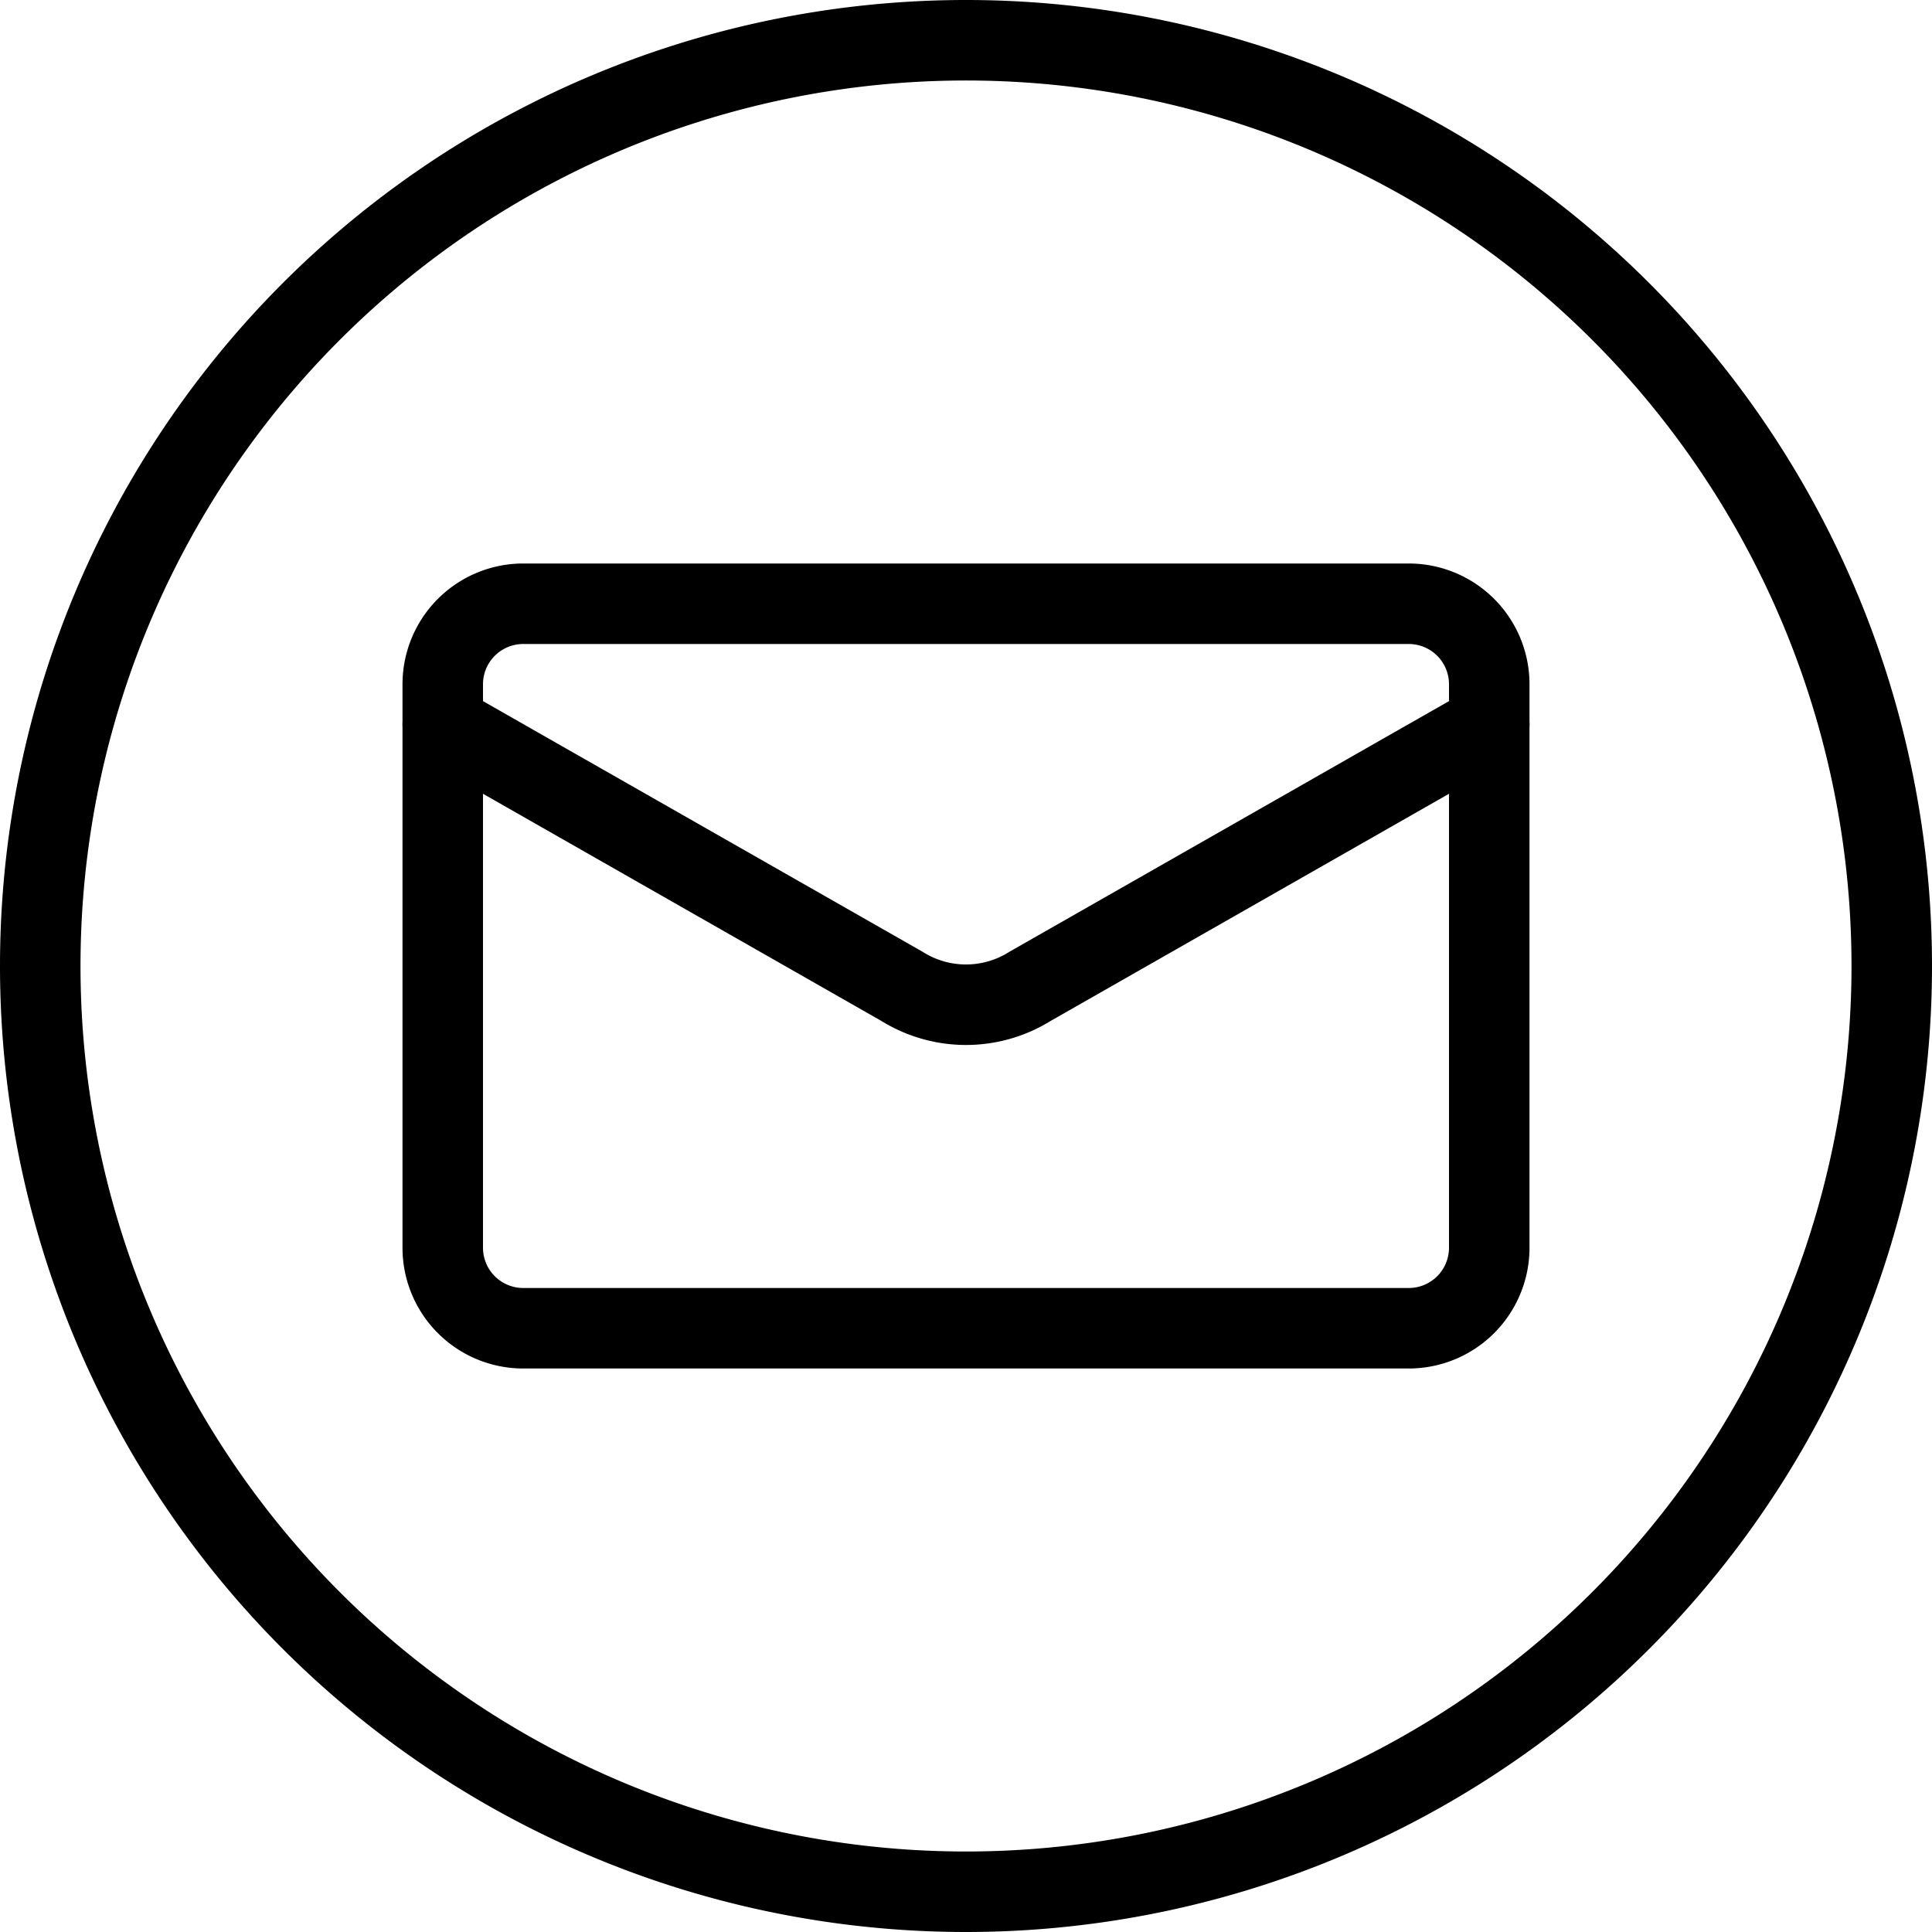
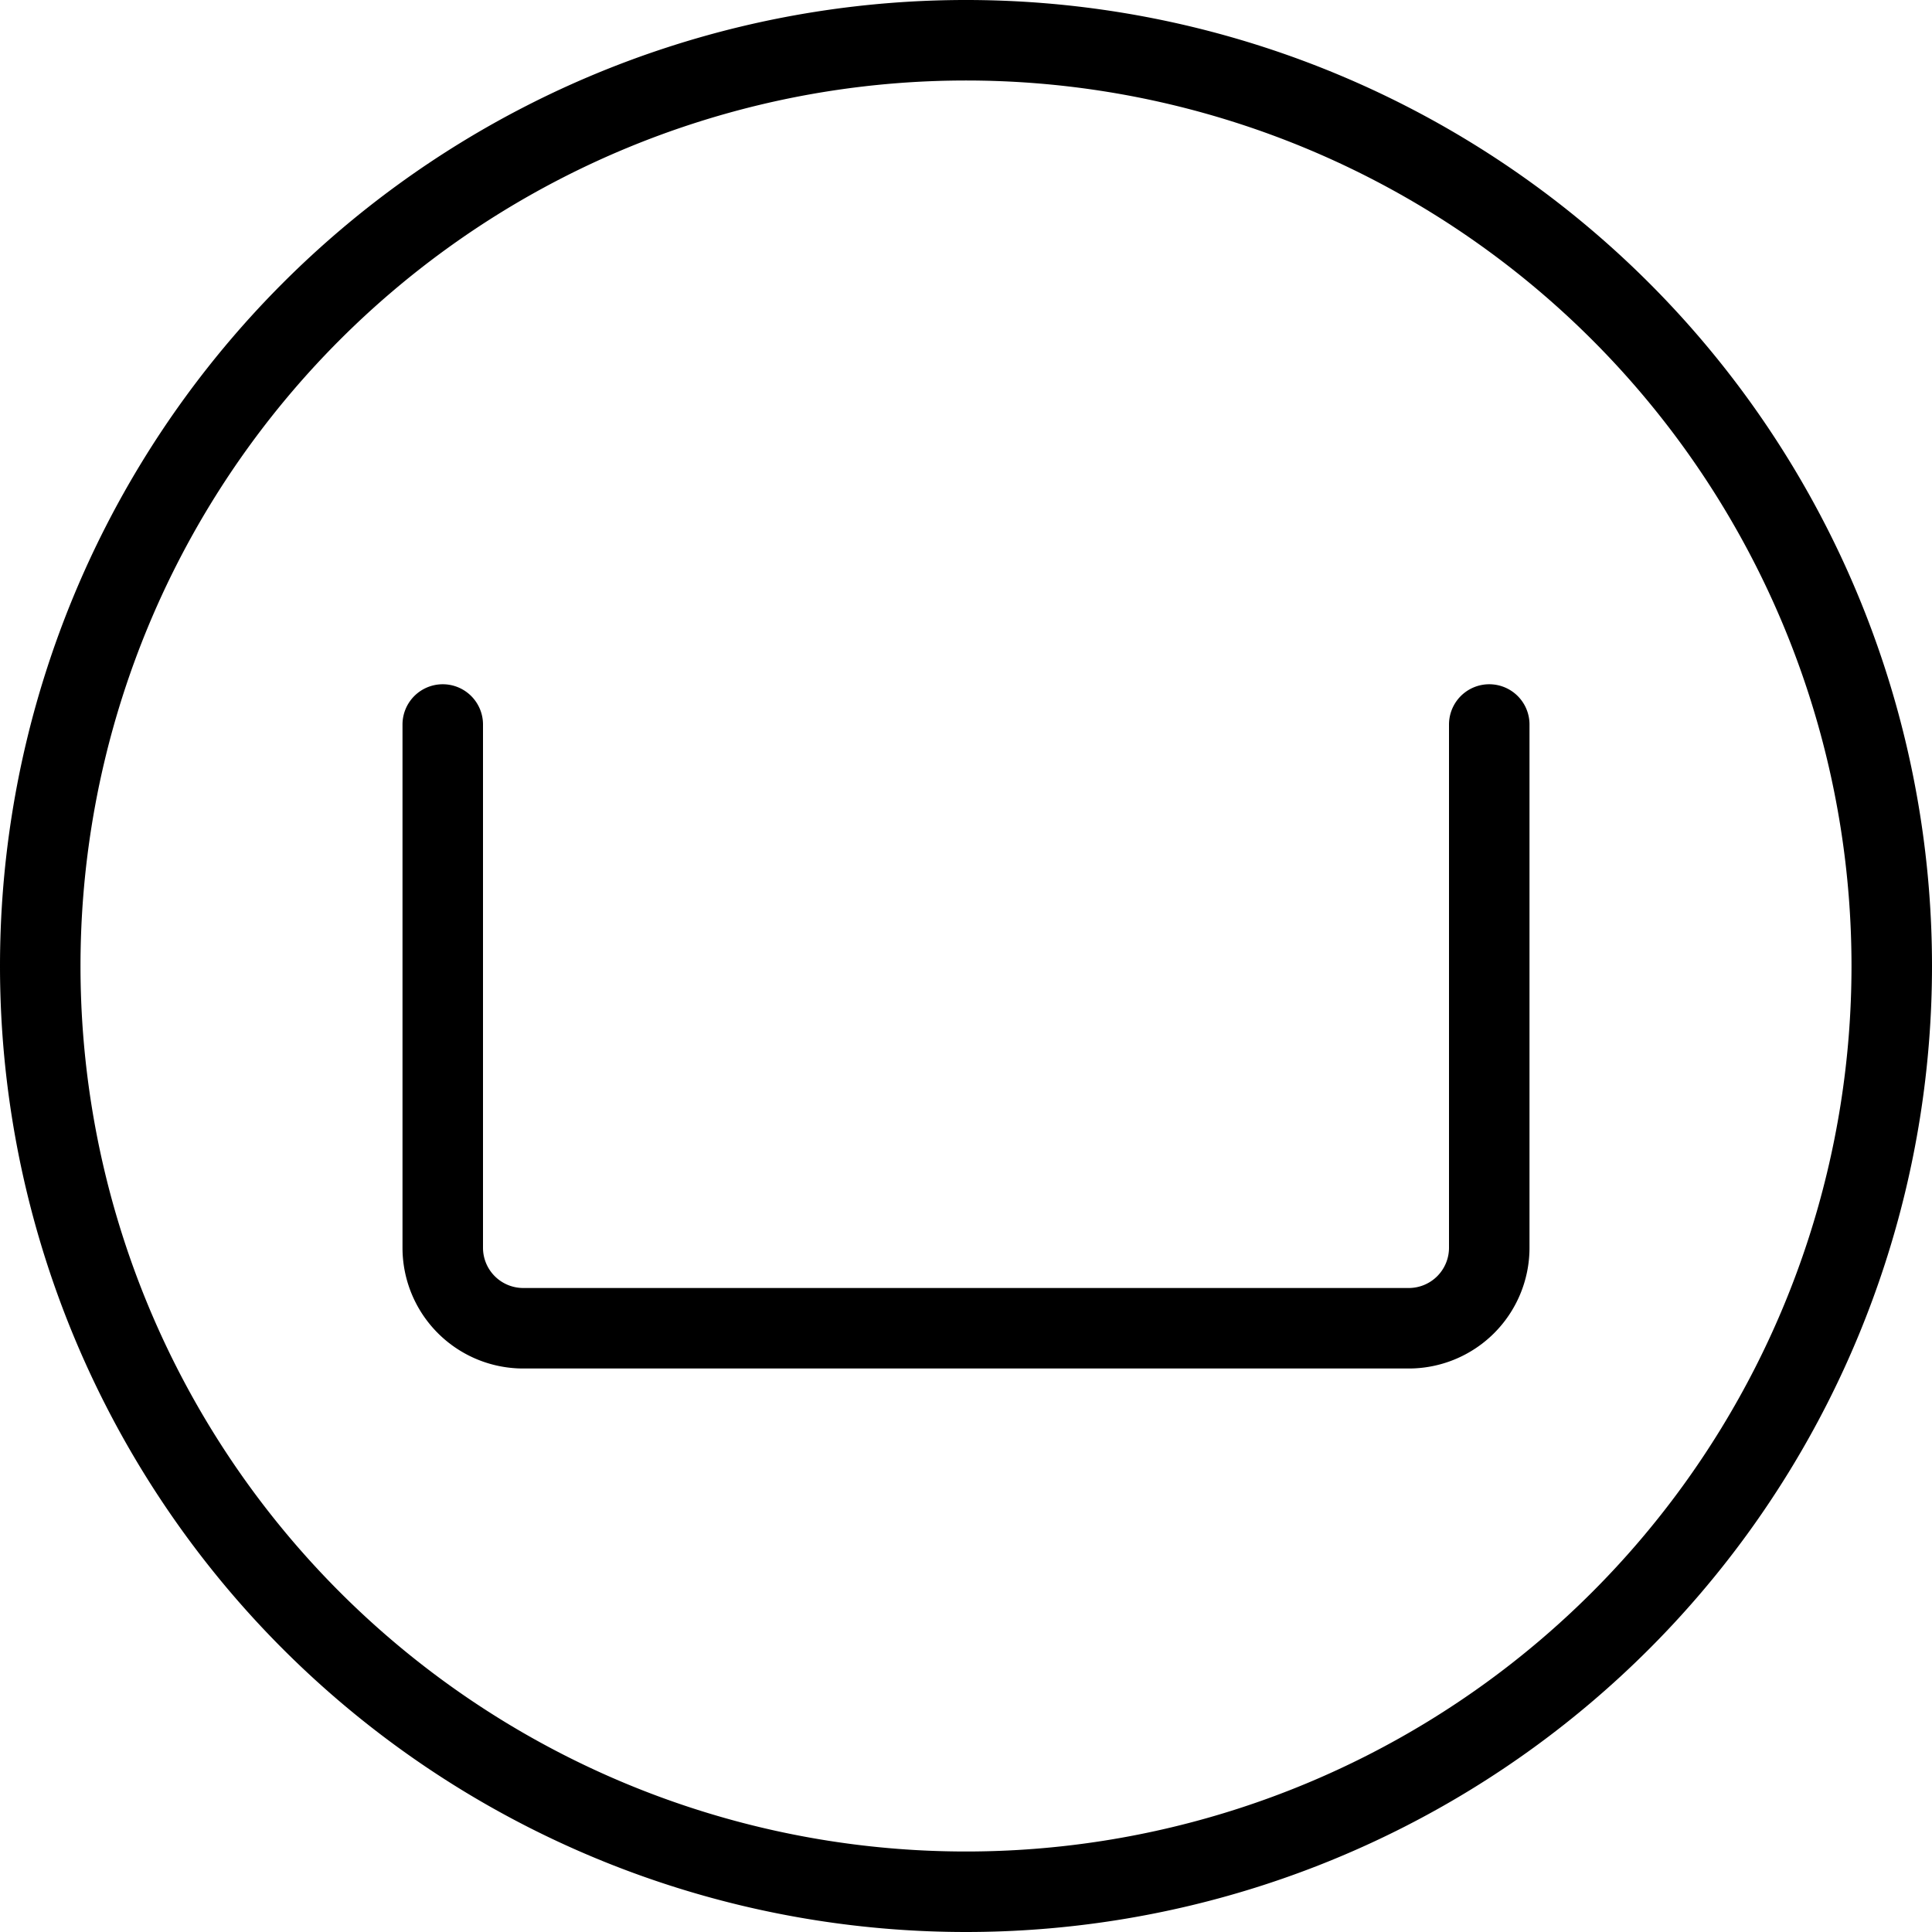
<svg xmlns="http://www.w3.org/2000/svg" viewBox="0 0 24 24">
  <g transform="matrix(1,0,0,1,0,0)">
    <path d="M0.500 12.000 A11.500 11.500 0 1 0 23.500 12.000 A11.500 11.500 0 1 0 0.500 12.000 Z" fill="none" stroke="#000000" stroke-linecap="round" stroke-linejoin="round" />
    <path d="M18.5,9v6.5a1,1,0,0,1-1,1H6.5a1,1,0,0,1-1-1V9" fill="none" stroke="#000000" stroke-linecap="round" stroke-linejoin="round" />
-     <path d="M18.5,9V8.5a1,1,0,0,0-1-1H6.5a1,1,0,0,0-1,1V9l5.705,3.253a1.5,1.5,0,0,0,1.59,0Z" fill="none" stroke="#000000" stroke-linecap="round" stroke-linejoin="round" />
  </g>
</svg>